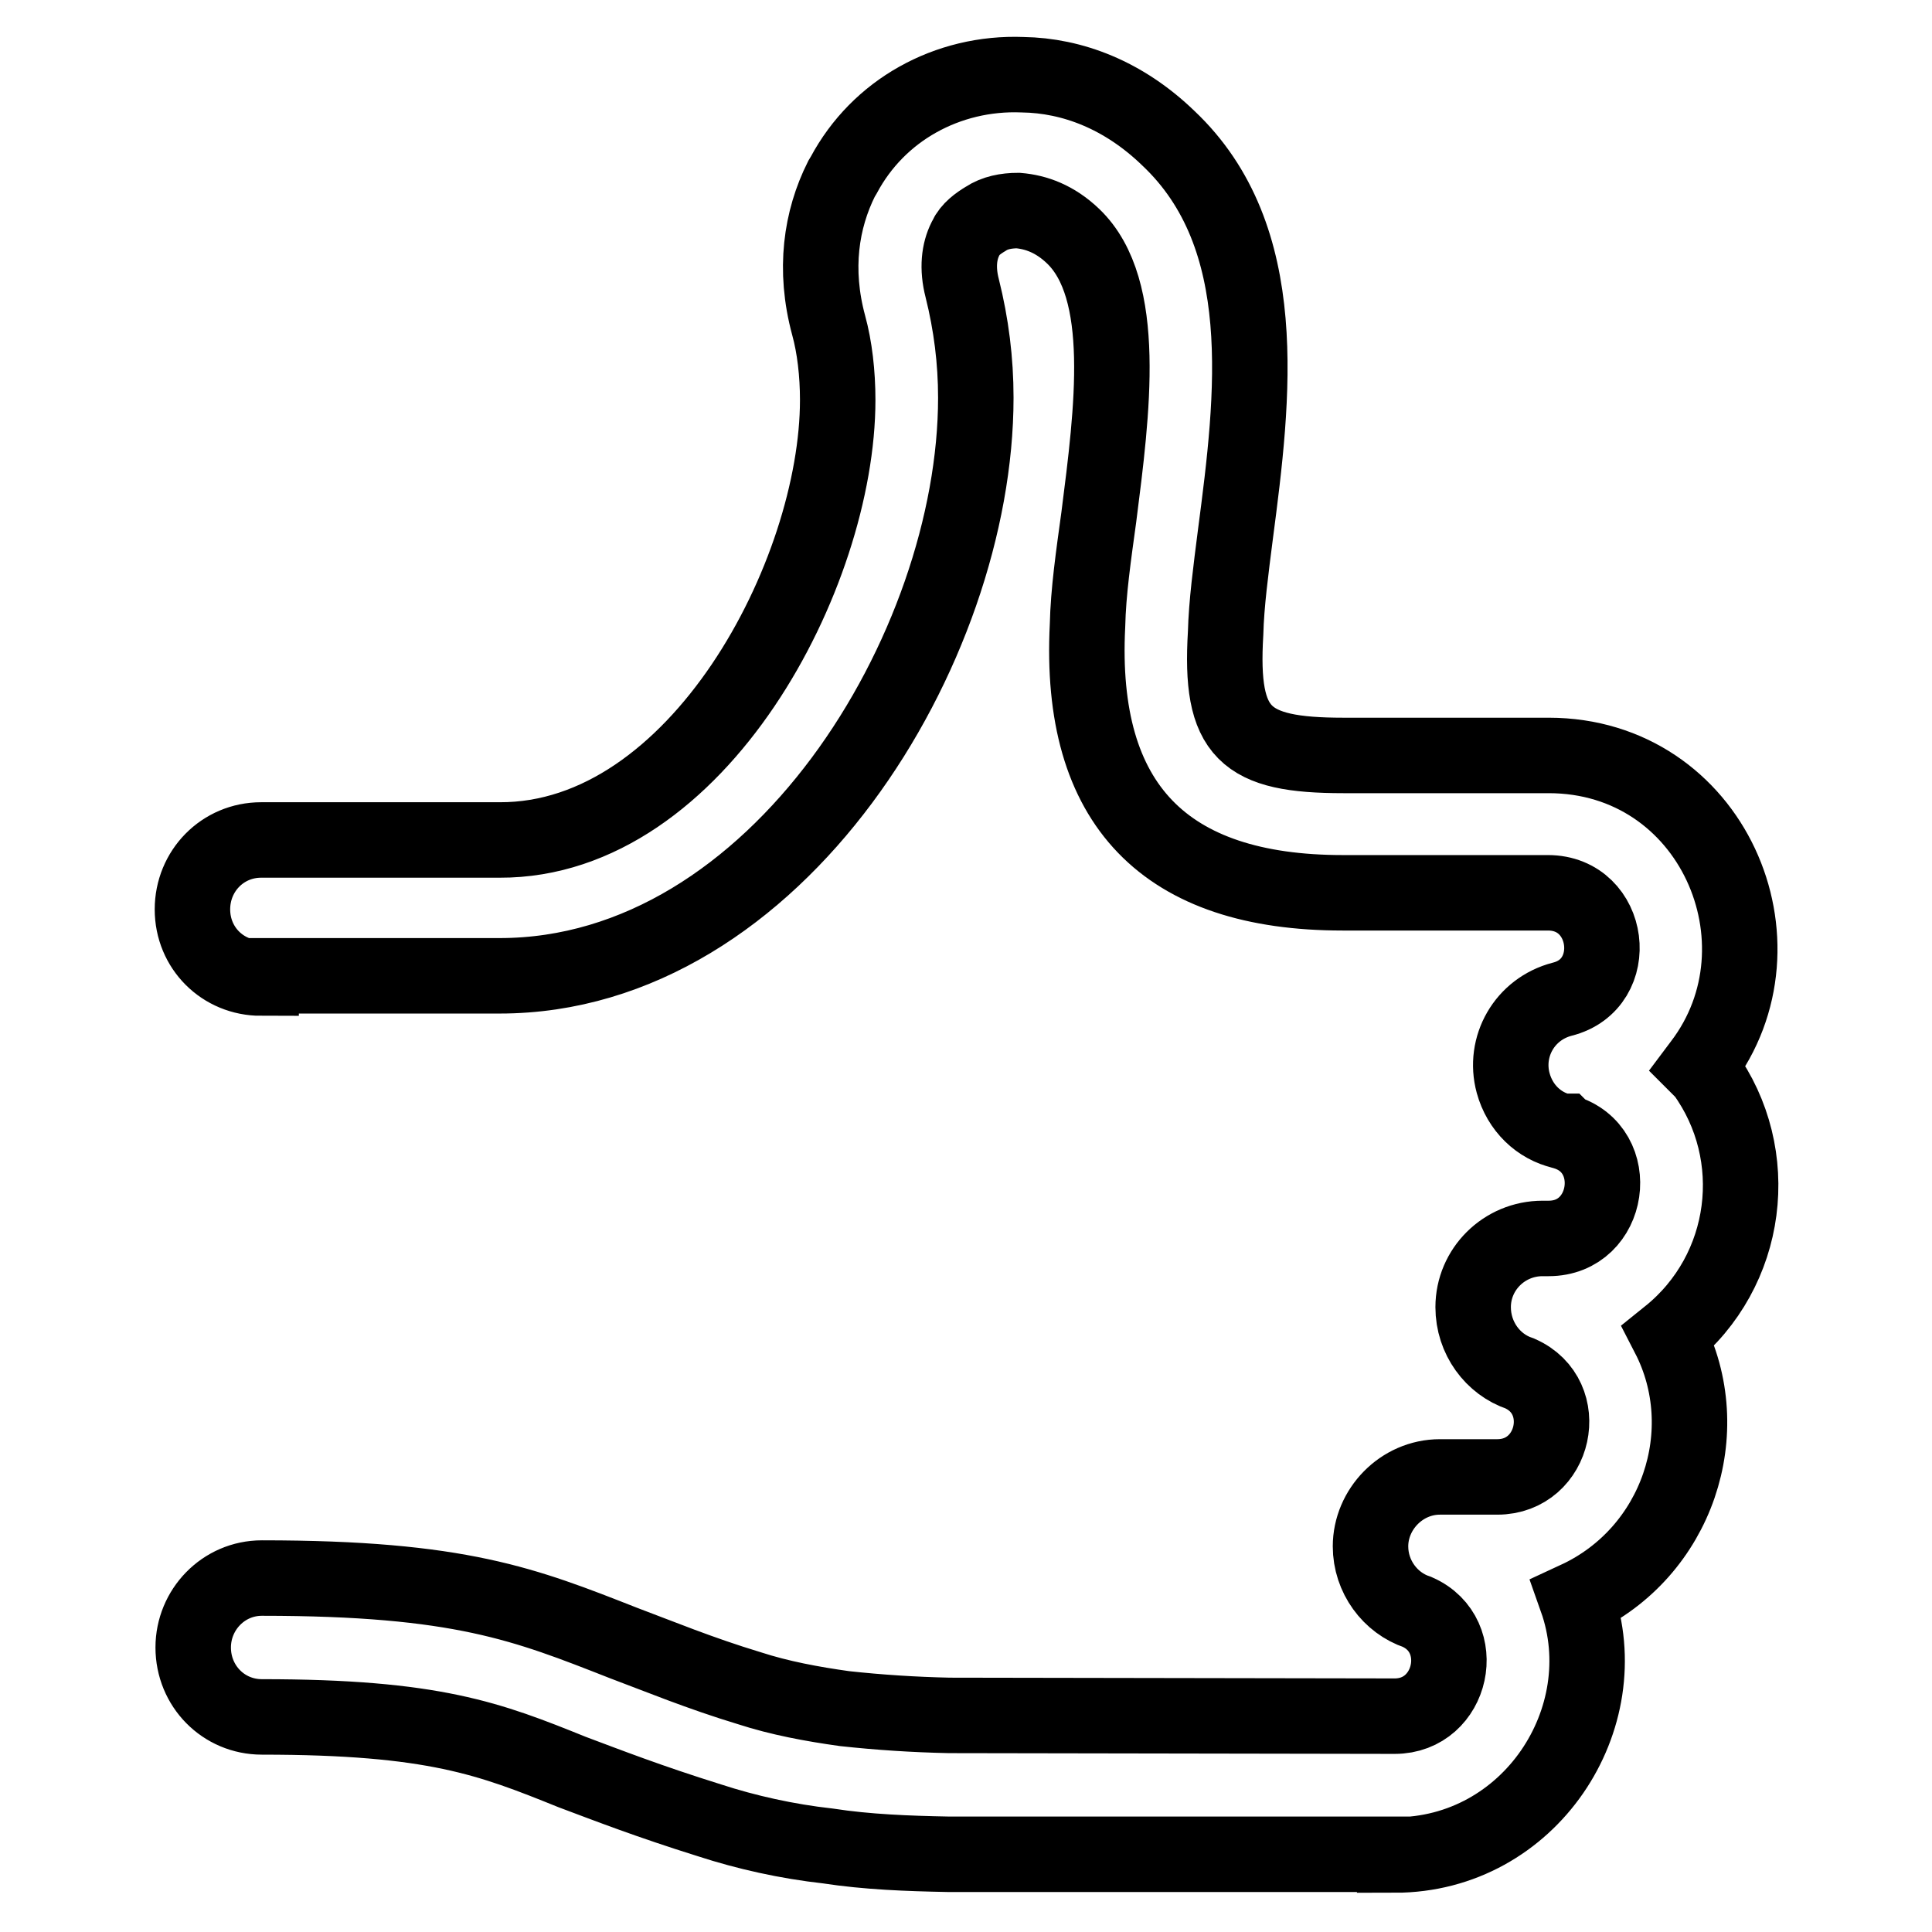
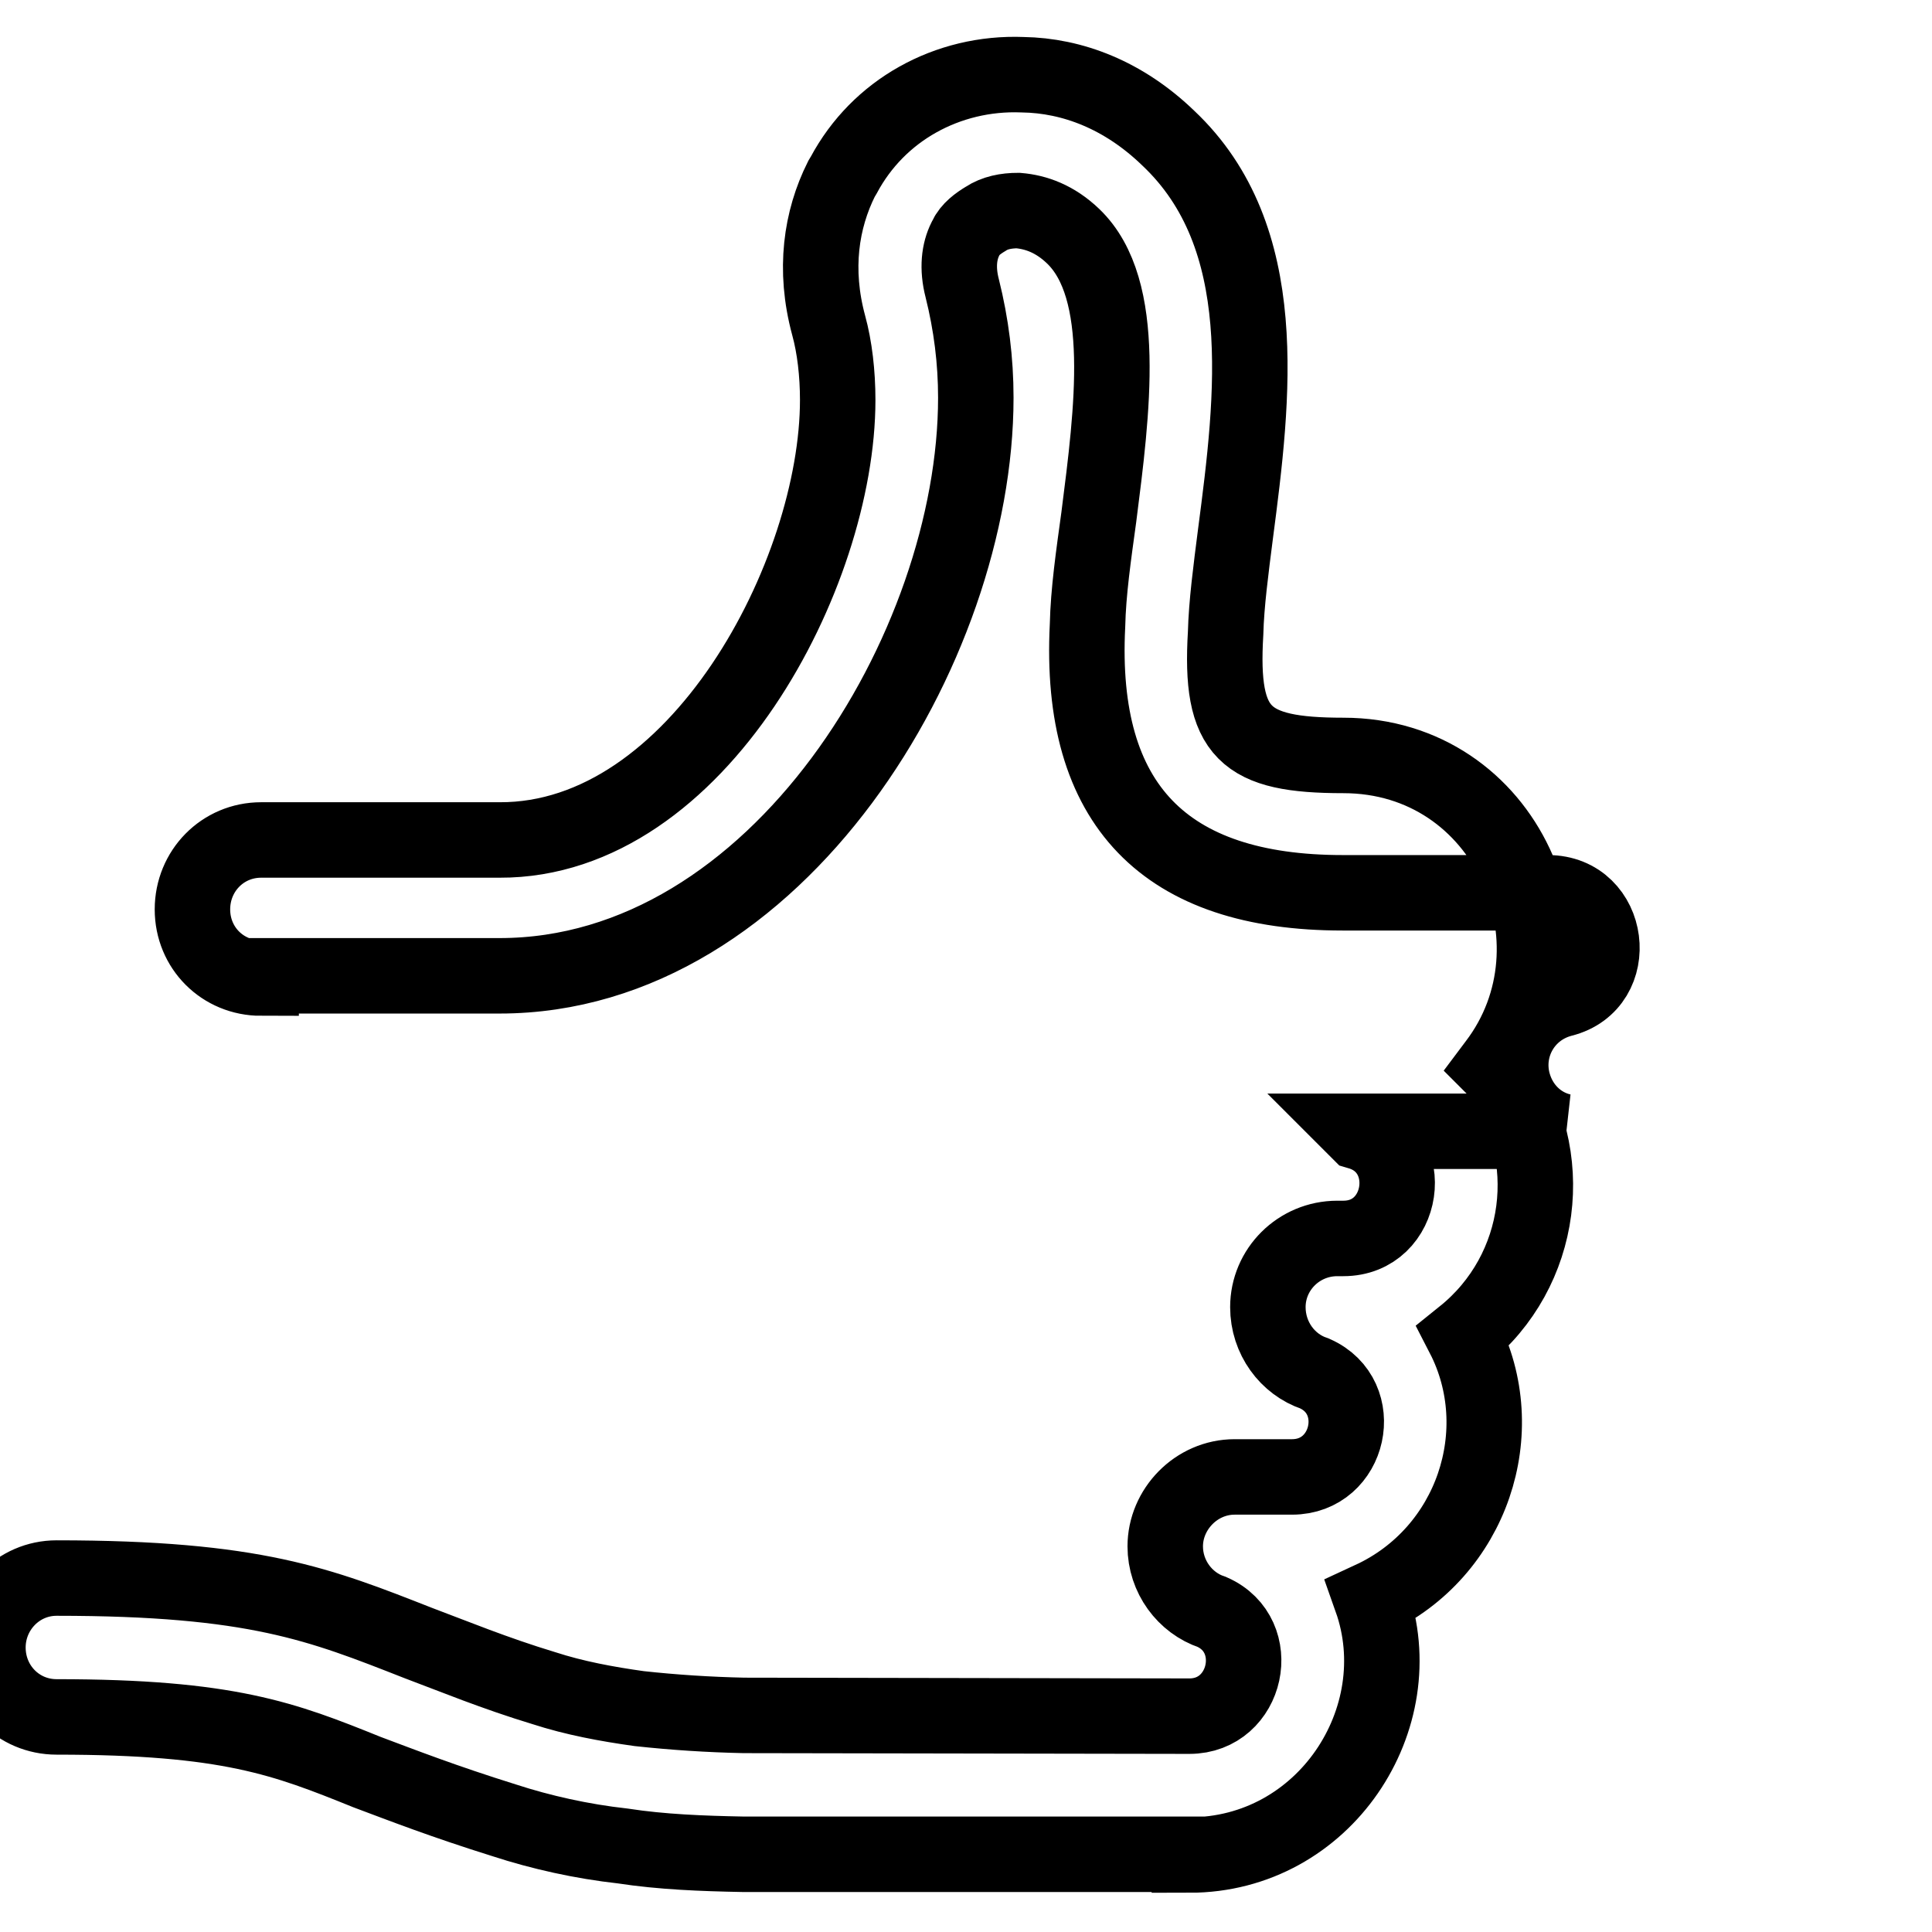
<svg xmlns="http://www.w3.org/2000/svg" version="1.1" x="0px" y="0px" viewBox="0 0 256 256" enable-background="new 0 0 256 256" xml:space="preserve">
  <g>
    <g>
-       <path stroke-width="10" fill-opacity="0" stroke="#000000" d="M34.6,129.6c-5.1,0-9.1-4-9.1-9.1c0-5.1,4-9.2,9.1-9.2h31.6C92.5,111.4,111,76,111,53c0-3.5-0.4-7-1.2-9.9c-2-7.4-1-14,1.7-19.4l0.3-0.5c2.3-4.3,5.7-7.7,9.8-10c4.1-2.3,8.9-3.5,13.9-3.3c6.6,0.1,13.4,2.7,19.3,8.4c13.9,13.1,11.3,34.2,8.9,52.5c-0.6,4.7-1.2,9.2-1.3,13.1c-0.8,13.3,2.5,16.2,15.6,16.2h27.2c21.7,0,32.4,24.9,20.2,40.9l-0.3,0.4l0.3,0.3l0.4,0.4c7.9,10.9,6,26.3-4.7,34.9c6.5,12.6,1.2,28.7-12.2,34.9c5.6,15.8-6.2,33.9-24.1,33.9v-0.1l-58.9,0h-0.1h-0.2c-5.3-0.1-10.7-0.3-15.9-1.1c-5.4-0.6-10.8-1.8-15.7-3.4c-8-2.5-13.4-4.6-18.2-6.4c-10.9-4.4-18.3-7.3-41.1-7.3c-5.1,0-9.1-4.1-9.1-9.2c0-5,4-9.2,9.1-9.2c26.3,0,34.9,3.5,47.9,8.6c4.8,1.8,10.1,4,16.7,6c4,1.3,8.3,2.1,12.6,2.7c4.6,0.5,9.2,0.8,13.9,0.9h0.1h0.2l58.7,0.1c7.7,0,10-10.7,3-13.8c-3.6-1.2-6.2-4.7-6.2-8.7c0-4.9,4.1-9.2,9.2-9.2h7.6c7.7,0,10-10.6,3-13.7c-3.6-1.2-6.2-4.7-6.2-8.8c0-5,4.1-9.1,9.2-9.1h0.8c8.2,0,9.9-11.8,2.1-14.1l-0.1-0.1H207c-3.1-0.7-5.6-3.1-6.5-6.4c-1.3-4.8,1.5-9.8,6.5-11.1c8-2,6.5-14.1-1.9-14.1h-27.2c-23.5,0-35-11.6-33.8-35.4c0.1-4.5,0.8-9.3,1.5-14.4c1.8-14.1,3.9-30.2-3.4-37.2c-2.4-2.3-4.9-3.2-7.3-3.4c-1.6,0-3.1,0.3-4.3,1.1c-1,0.6-2.1,1.4-2.6,2.5l-0.1,0.2c-0.8,1.6-1.1,3.8-0.4,6.5c1.2,4.8,1.8,9.6,1.8,14.5c0,33.1-26.3,76.6-63.1,76.6H34.6L34.6,129.6z" />
+       <path stroke-width="10" fill-opacity="0" stroke="#000000" d="M34.6,129.6c-5.1,0-9.1-4-9.1-9.1c0-5.1,4-9.2,9.1-9.2h31.6C92.5,111.4,111,76,111,53c0-3.5-0.4-7-1.2-9.9c-2-7.4-1-14,1.7-19.4l0.3-0.5c2.3-4.3,5.7-7.7,9.8-10c4.1-2.3,8.9-3.5,13.9-3.3c6.6,0.1,13.4,2.7,19.3,8.4c13.9,13.1,11.3,34.2,8.9,52.5c-0.6,4.7-1.2,9.2-1.3,13.1c-0.8,13.3,2.5,16.2,15.6,16.2c21.7,0,32.4,24.9,20.2,40.9l-0.3,0.4l0.3,0.3l0.4,0.4c7.9,10.9,6,26.3-4.7,34.9c6.5,12.6,1.2,28.7-12.2,34.9c5.6,15.8-6.2,33.9-24.1,33.9v-0.1l-58.9,0h-0.1h-0.2c-5.3-0.1-10.7-0.3-15.9-1.1c-5.4-0.6-10.8-1.8-15.7-3.4c-8-2.5-13.4-4.6-18.2-6.4c-10.9-4.4-18.3-7.3-41.1-7.3c-5.1,0-9.1-4.1-9.1-9.2c0-5,4-9.2,9.1-9.2c26.3,0,34.9,3.5,47.9,8.6c4.8,1.8,10.1,4,16.7,6c4,1.3,8.3,2.1,12.6,2.7c4.6,0.5,9.2,0.8,13.9,0.9h0.1h0.2l58.7,0.1c7.7,0,10-10.7,3-13.8c-3.6-1.2-6.2-4.7-6.2-8.7c0-4.9,4.1-9.2,9.2-9.2h7.6c7.7,0,10-10.6,3-13.7c-3.6-1.2-6.2-4.7-6.2-8.8c0-5,4.1-9.1,9.2-9.1h0.8c8.2,0,9.9-11.8,2.1-14.1l-0.1-0.1H207c-3.1-0.7-5.6-3.1-6.5-6.4c-1.3-4.8,1.5-9.8,6.5-11.1c8-2,6.5-14.1-1.9-14.1h-27.2c-23.5,0-35-11.6-33.8-35.4c0.1-4.5,0.8-9.3,1.5-14.4c1.8-14.1,3.9-30.2-3.4-37.2c-2.4-2.3-4.9-3.2-7.3-3.4c-1.6,0-3.1,0.3-4.3,1.1c-1,0.6-2.1,1.4-2.6,2.5l-0.1,0.2c-0.8,1.6-1.1,3.8-0.4,6.5c1.2,4.8,1.8,9.6,1.8,14.5c0,33.1-26.3,76.6-63.1,76.6H34.6L34.6,129.6z" />
    </g>
  </g>
</svg>